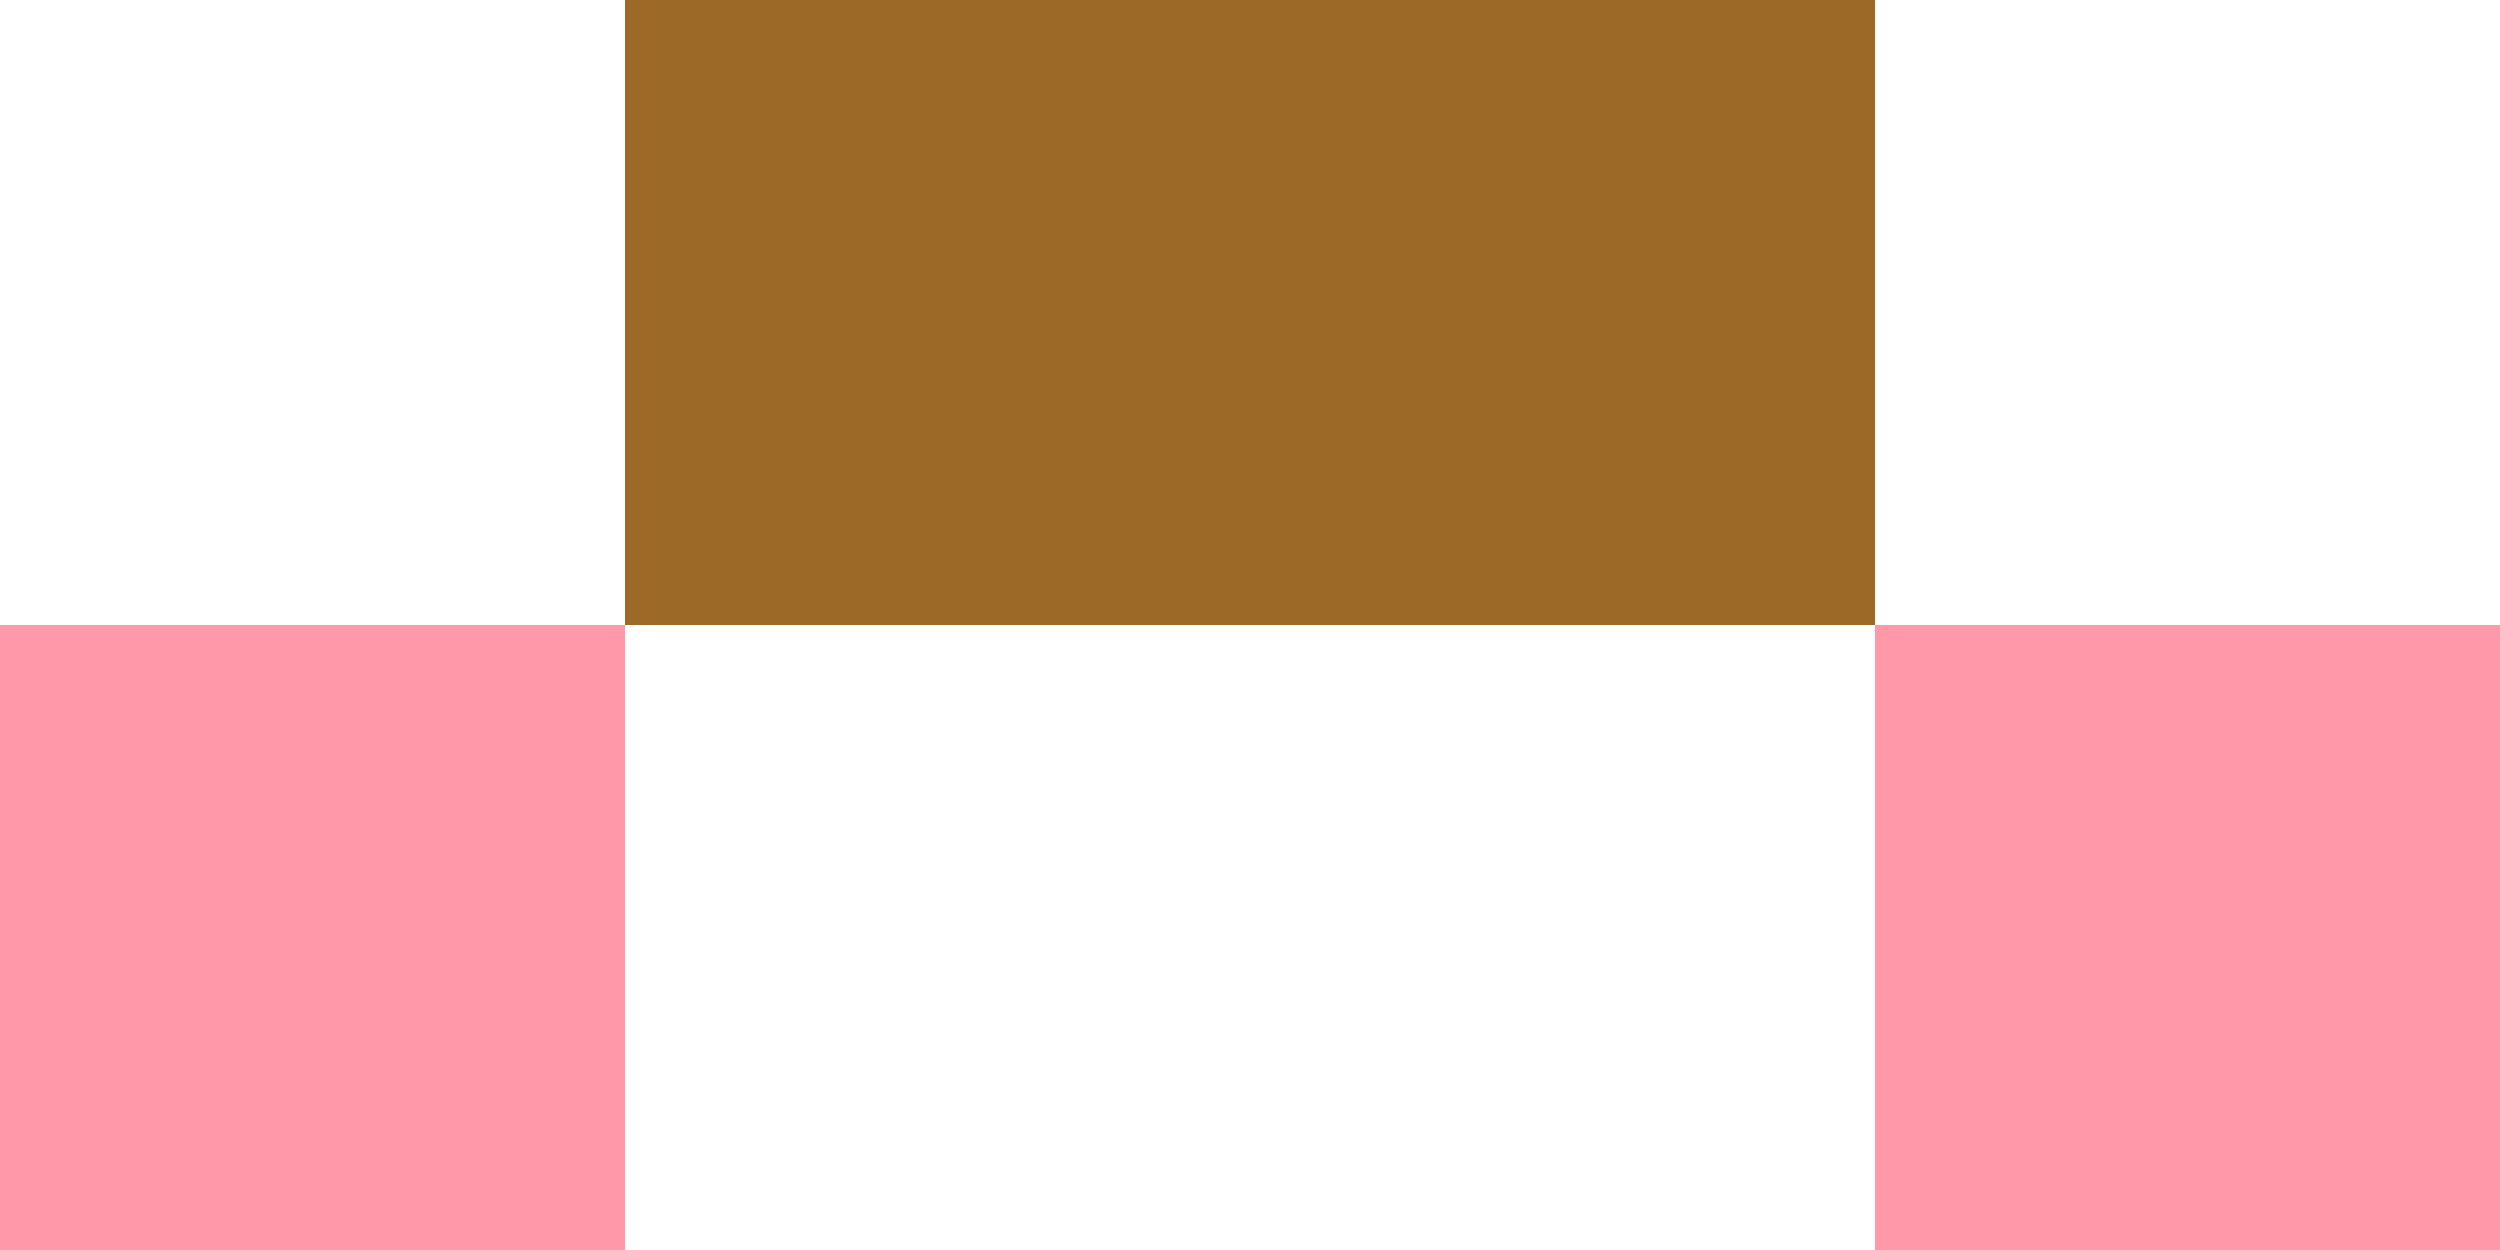
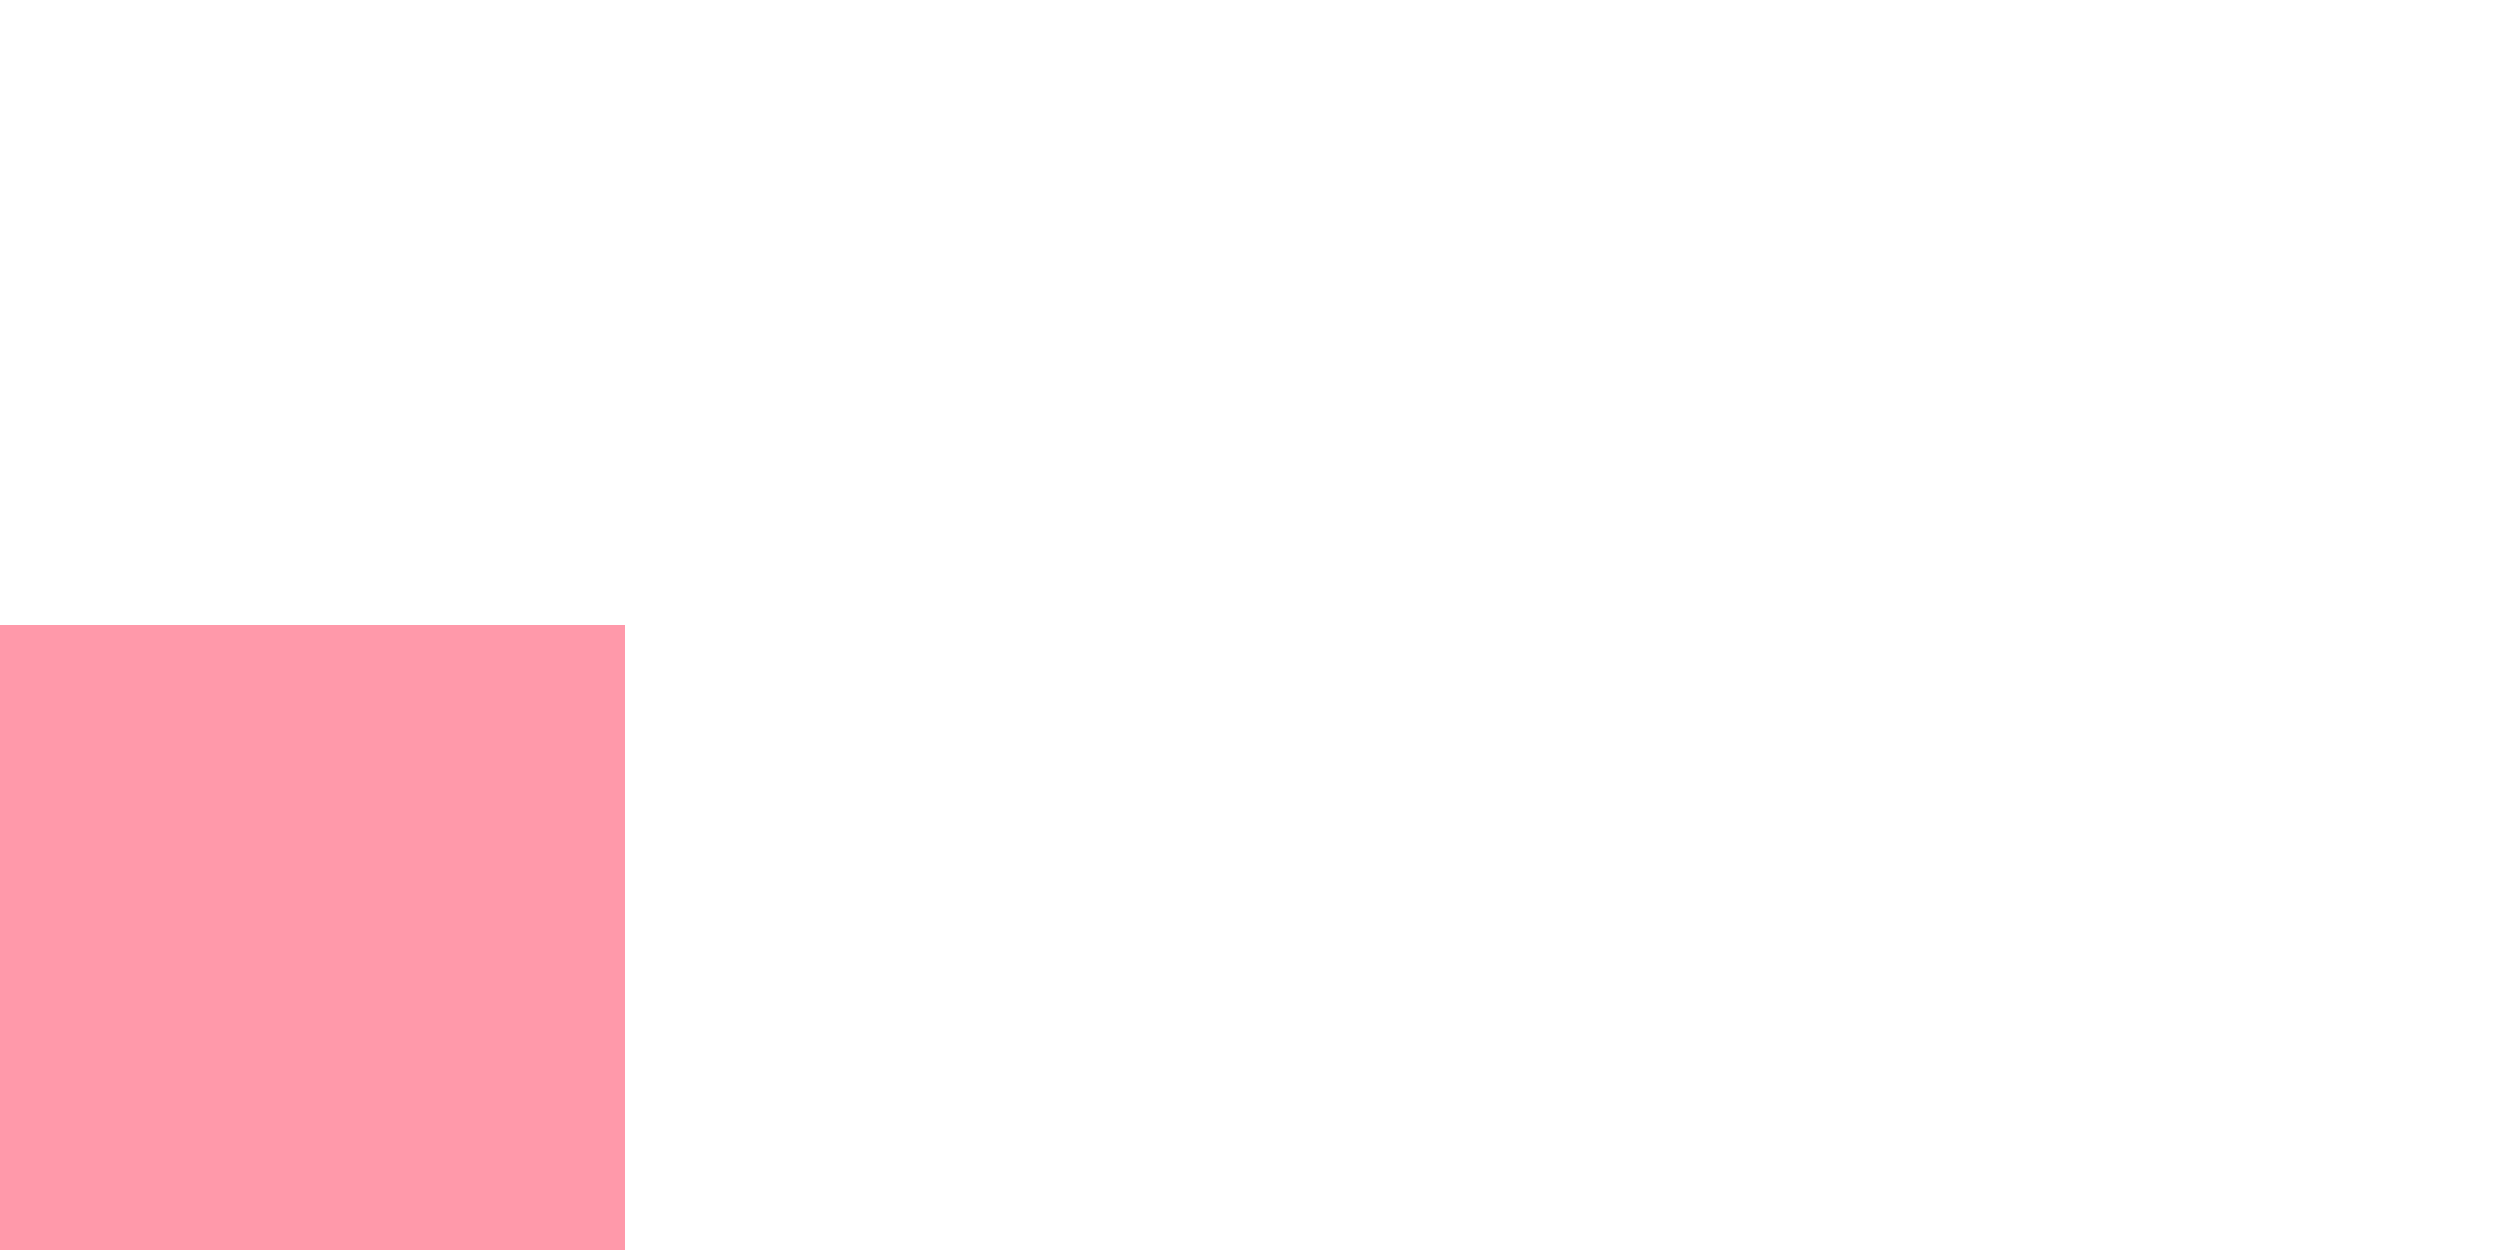
<svg xmlns="http://www.w3.org/2000/svg" width="20" height="10">
-   <rect x="5" y="0" fill="#9C6926" width="5" height="5" />
-   <rect x="10" y="0" fill="#9C6926" width="5" height="5" />
  <rect x="0" y="5" fill="#FF99AA" width="5" height="5" />
-   <rect x="15" y="5" fill="#FF99AA" width="5" height="5" />
</svg>